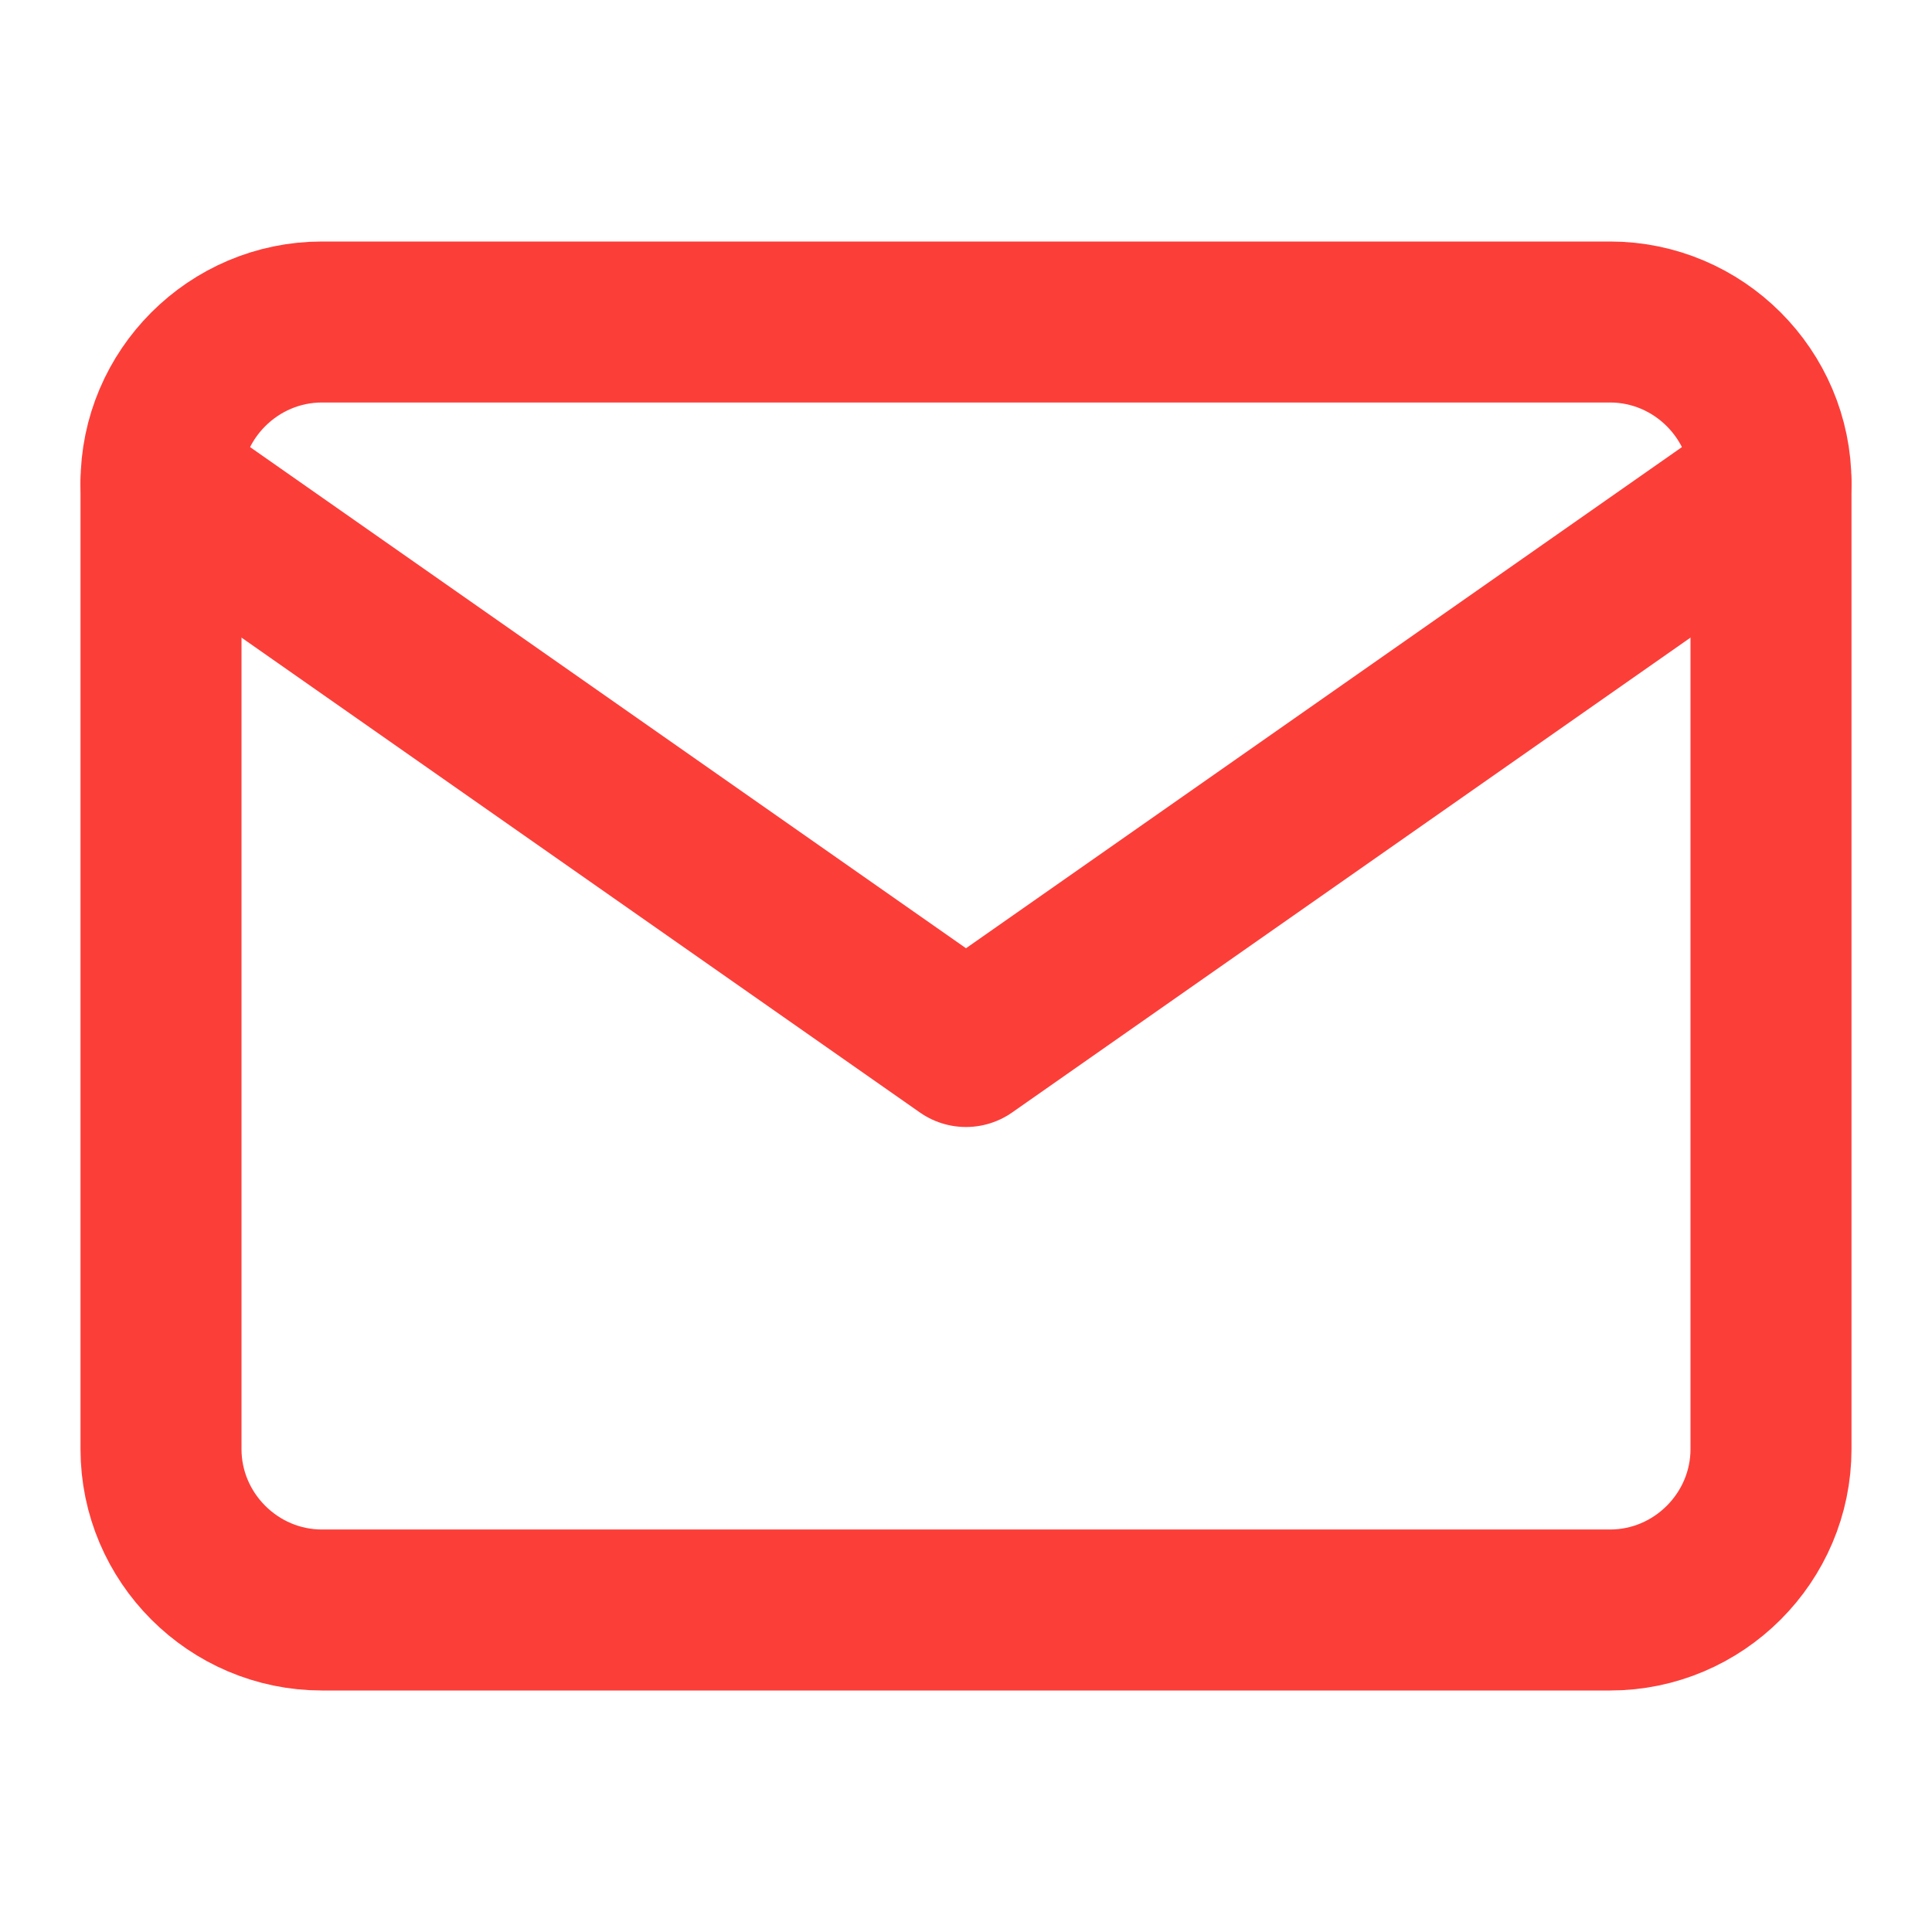
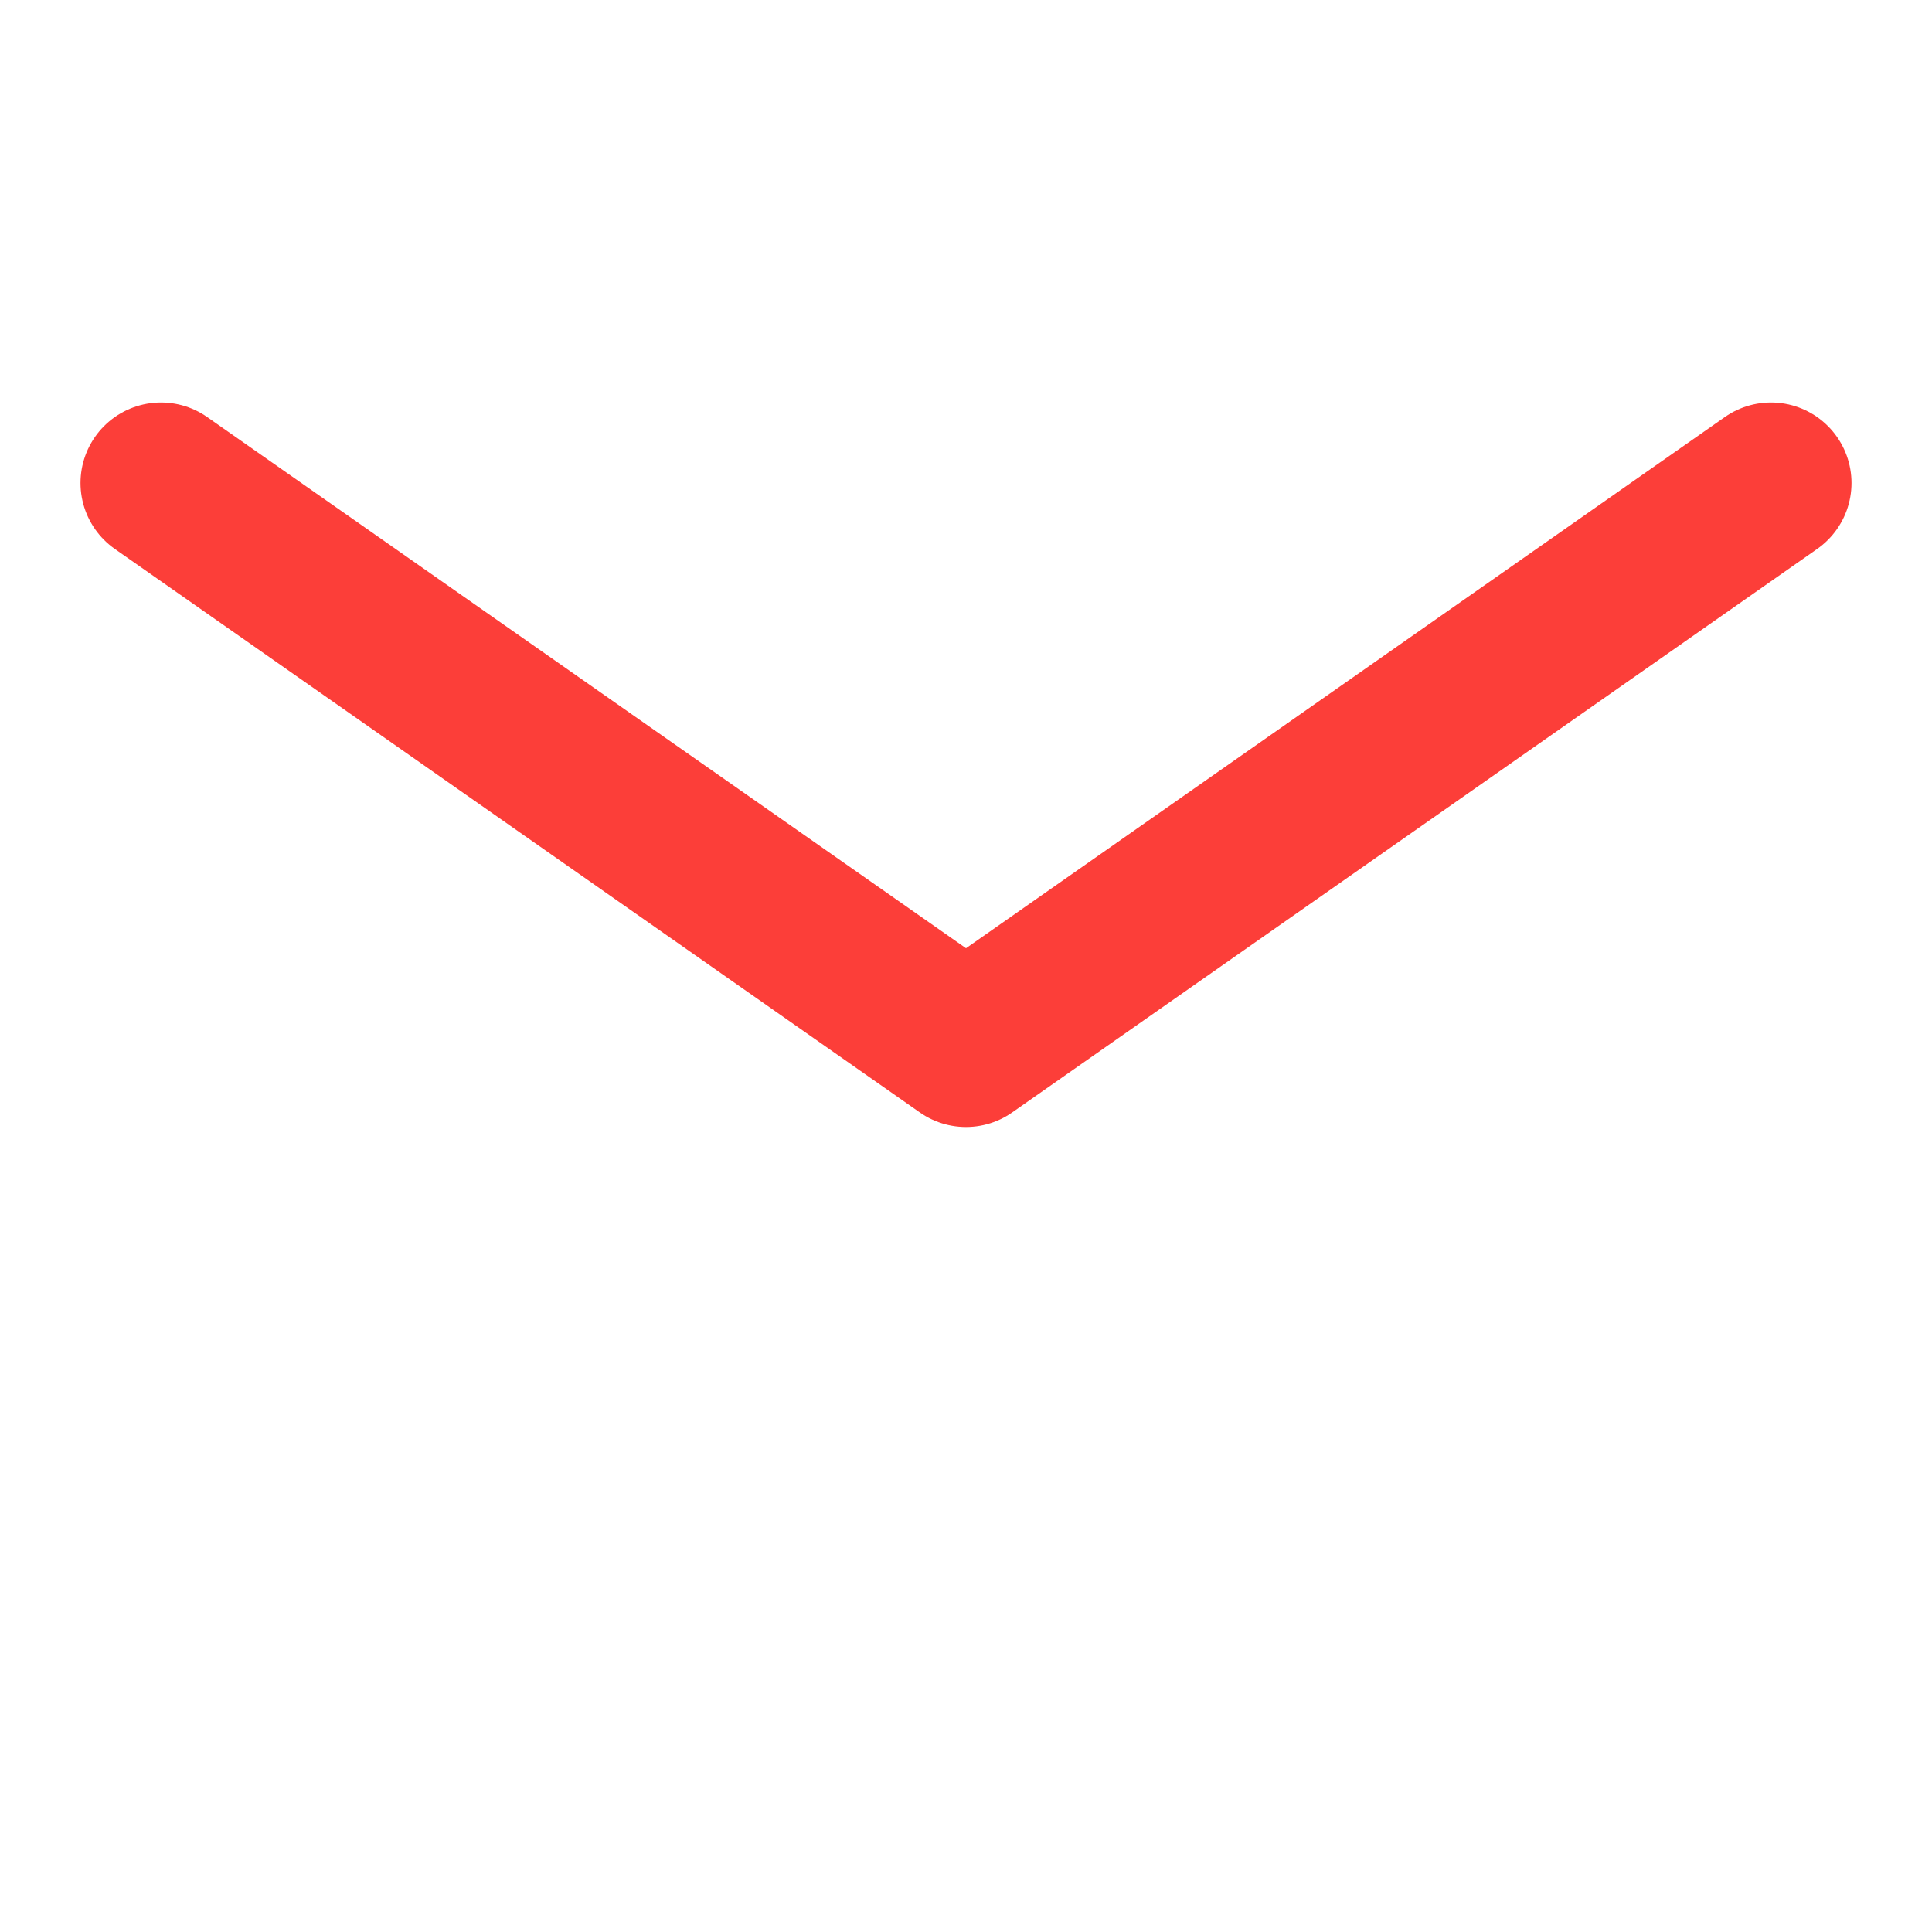
<svg xmlns="http://www.w3.org/2000/svg" width="24" height="24" viewBox="0 0 24 24" fill="none">
-   <path d="M4 4H20C21.1 4 22 4.9 22 6V18C22 19.1 21.1 20 20 20H4C2.9 20 2 19.1 2 18V6C2 4.9 2.9 4 4 4Z" stroke="#FC3E39" stroke-width="2" stroke-linecap="round" stroke-linejoin="round" />
  <path d="M22 6L12 13L2 6" stroke="#FC3E39" stroke-width="2" stroke-linecap="round" stroke-linejoin="round" />
</svg>